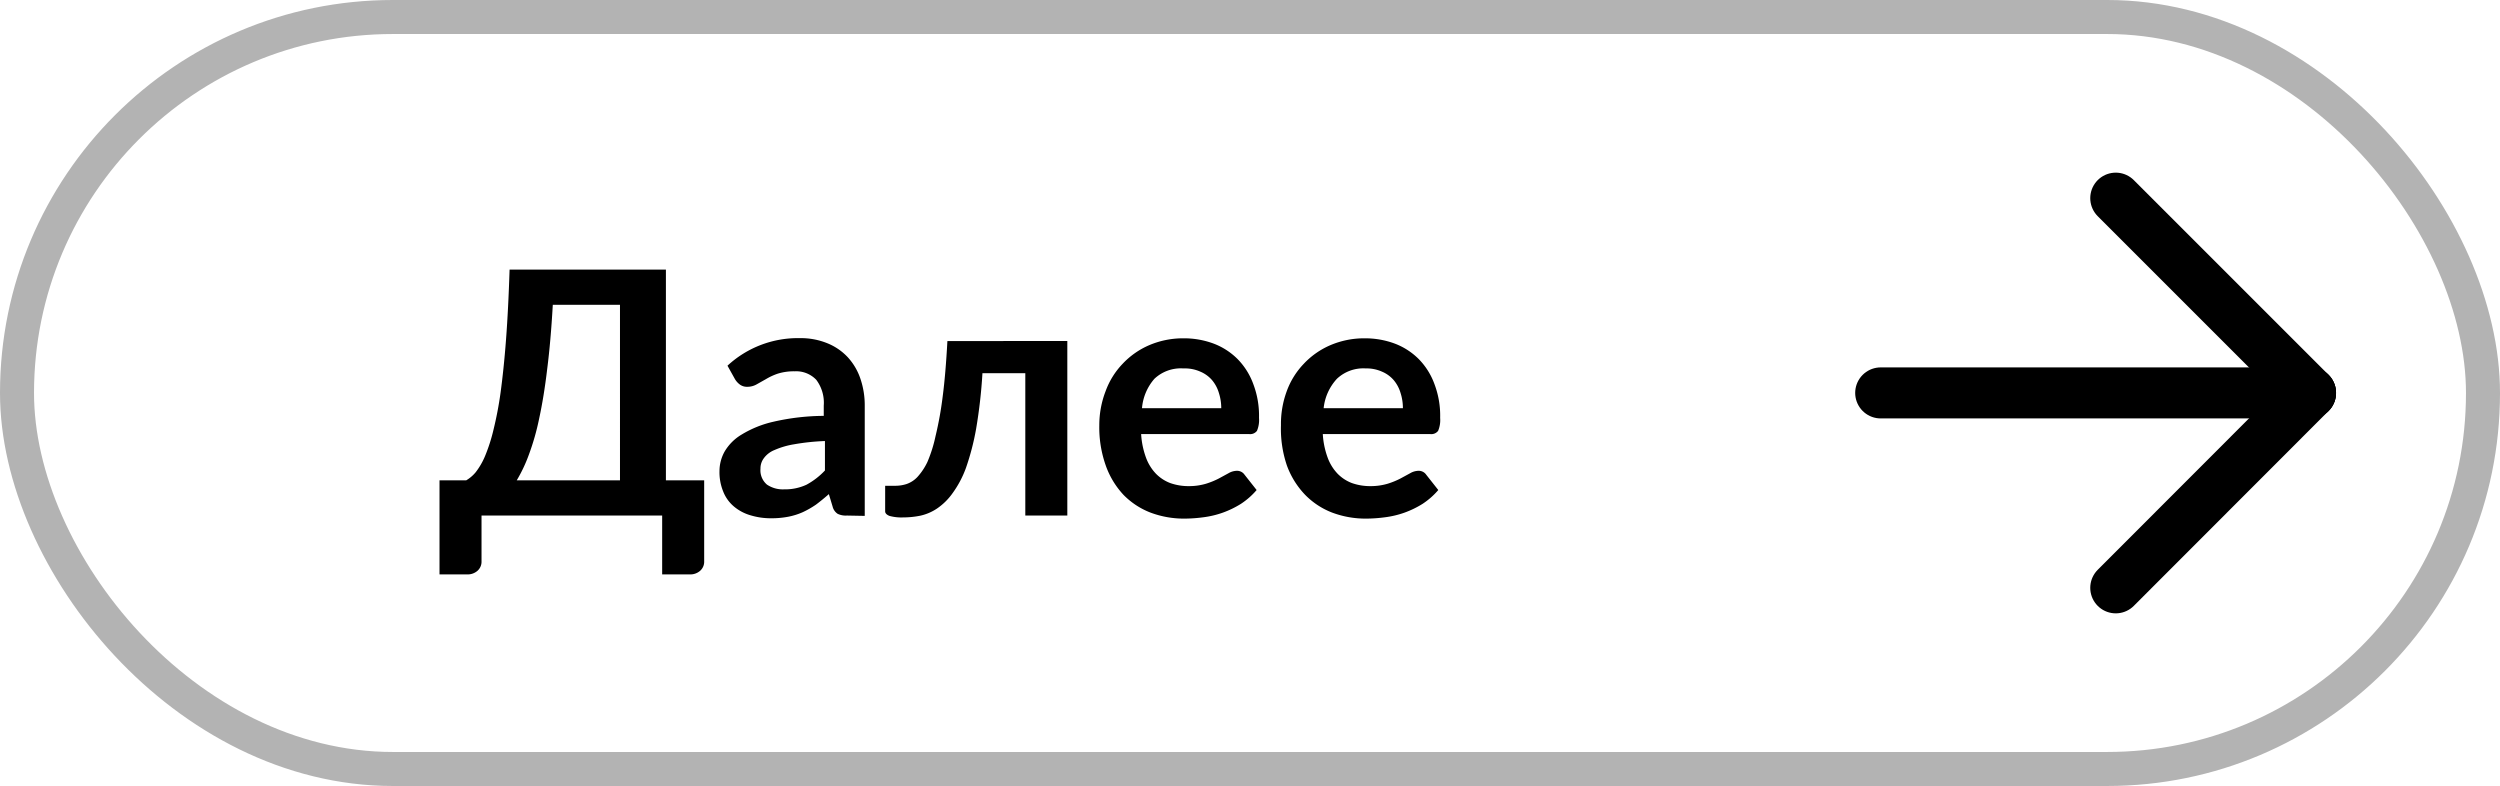
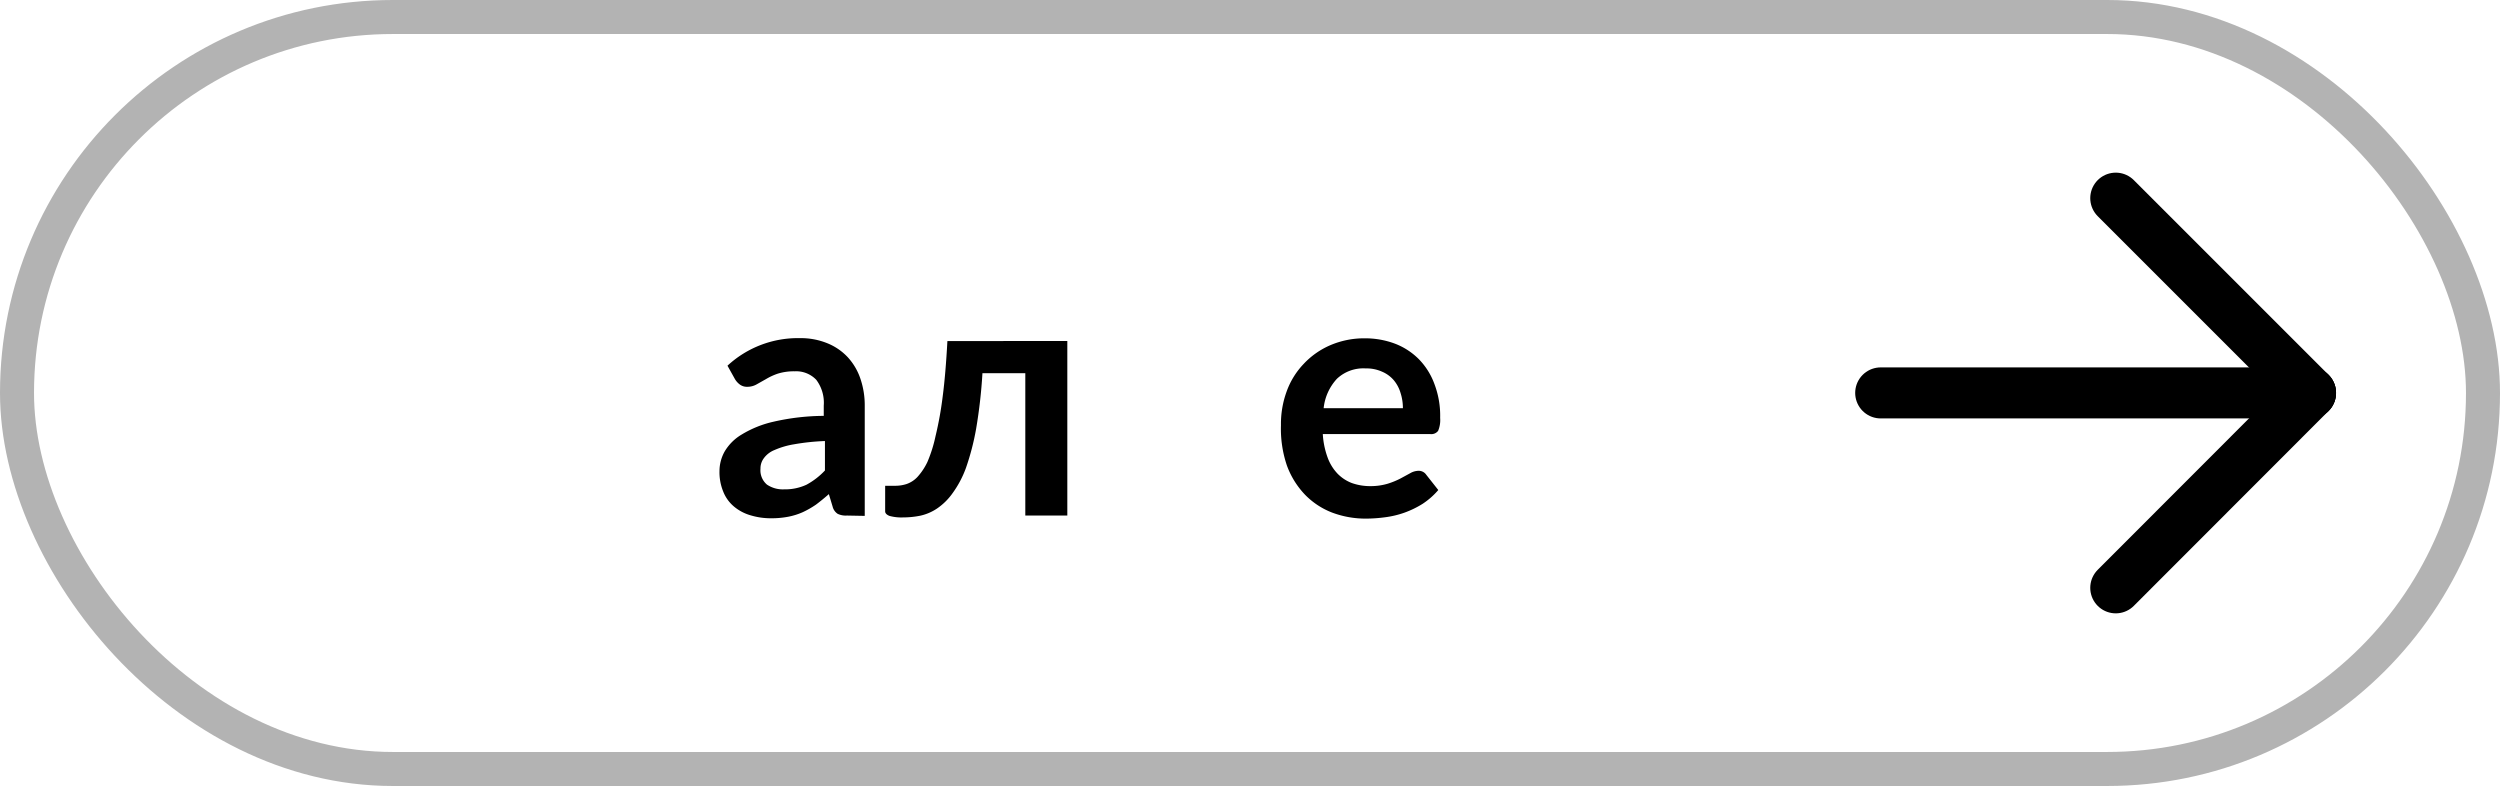
<svg xmlns="http://www.w3.org/2000/svg" id="Слой_1" data-name="Слой 1" viewBox="0 0 146.98 46.21">
  <defs>
    <style>.cls-1,.cls-2{fill:none;}.cls-1{stroke:#b3b3b3;stroke-miterlimit:10;stroke-width:2px;}.cls-2{stroke:#000;stroke-linecap:round;stroke-linejoin:round;stroke-width:3px;}</style>
  </defs>
  <rect class="cls-1" x="1" y="1" width="144.98" height="44.21" rx="22.1" />
  <line class="cls-2" x1="135.84" y1="23.1" x2="110.57" y2="23.1" />
  <line class="cls-2" x1="135.84" y1="23.1" x2="124.39" y2="11.65" />
  <line class="cls-2" x1="135.84" y1="23.1" x2="124.39" y2="34.56" />
-   <path d="M39.15,15.85V28.24H41.4V33a.71.71,0,0,1-.24.56.87.87,0,0,1-.61.21H38.93V30.31H28.31V33a.71.71,0,0,1-.24.56.87.87,0,0,1-.61.21H25.84V28.24h1.57a2.14,2.14,0,0,0,.56-.48,4.23,4.23,0,0,0,.54-.93A10,10,0,0,0,29,25.32a21.44,21.44,0,0,0,.43-2.24c.12-.89.23-1.92.32-3.11s.16-2.57.21-4.12ZM32.5,17.92q-.12,2.13-.33,3.78c-.13,1.1-.29,2.07-.47,2.9a14.44,14.44,0,0,1-.61,2.14,8.8,8.8,0,0,1-.71,1.5h6.07V17.92Z" />
  <path d="M49.79,30.31a1.1,1.1,0,0,1-.54-.1.72.72,0,0,1-.3-.43l-.22-.73c-.26.23-.52.44-.76.62a5.43,5.43,0,0,1-.77.44,3.92,3.92,0,0,1-.86.27,5.16,5.16,0,0,1-1,.09,4.09,4.09,0,0,1-1.2-.17,2.66,2.66,0,0,1-1-.53,2.2,2.2,0,0,1-.62-.87,3,3,0,0,1-.22-1.21,2.37,2.37,0,0,1,.3-1.14,2.84,2.84,0,0,1,1-1,6.23,6.23,0,0,1,1.89-.76,13.51,13.51,0,0,1,2.94-.34v-.6a2.24,2.24,0,0,0-.44-1.52,1.63,1.63,0,0,0-1.27-.5,3.17,3.17,0,0,0-1,.14,3.68,3.68,0,0,0-.69.32l-.55.31a1.09,1.09,0,0,1-.54.14.7.7,0,0,1-.44-.13,1.1,1.1,0,0,1-.29-.32l-.44-.79a6.09,6.09,0,0,1,4.26-1.62,4.13,4.13,0,0,1,1.61.3,3.37,3.37,0,0,1,1.2.82,3.55,3.55,0,0,1,.74,1.25,4.84,4.84,0,0,1,.26,1.6v6.48ZM46.1,28.77a3,3,0,0,0,1.31-.27,4.26,4.26,0,0,0,1.09-.84V25.93a13.1,13.1,0,0,0-1.81.19,4.77,4.77,0,0,0-1.16.34,1.43,1.43,0,0,0-.63.49,1,1,0,0,0-.19.61,1.1,1.1,0,0,0,.38.93A1.66,1.66,0,0,0,46.1,28.77Z" />
  <path d="M62.75,20.05V30.31H60.28V21.94H57.76a30,30,0,0,1-.37,3.26,14.71,14.71,0,0,1-.6,2.31A6,6,0,0,1,56,29a3.6,3.6,0,0,1-.9.89,2.87,2.87,0,0,1-1,.43,5.14,5.14,0,0,1-1,.1,2.64,2.64,0,0,1-.81-.09c-.17-.07-.25-.16-.25-.27V28.56h.59a2.16,2.16,0,0,0,.66-.1,1.58,1.58,0,0,0,.64-.41,3.62,3.62,0,0,0,.59-.88A8.11,8.11,0,0,0,55,25.65a20.63,20.63,0,0,0,.42-2.32c.12-.91.21-2,.28-3.28Z" />
-   <path d="M69.56,19.89a5,5,0,0,1,1.79.31,4,4,0,0,1,1.41.91,4.09,4.09,0,0,1,.92,1.46,5.25,5.25,0,0,1,.34,2,1.64,1.64,0,0,1-.12.76.5.5,0,0,1-.46.19H67.09a4.81,4.81,0,0,0,.28,1.37,2.72,2.72,0,0,0,.58.95,2.33,2.33,0,0,0,.85.56,3.21,3.21,0,0,0,1.1.18,3.47,3.47,0,0,0,1-.14,4.6,4.6,0,0,0,.76-.31l.57-.31a1,1,0,0,1,.48-.14.53.53,0,0,1,.46.23l.71.9a4.39,4.39,0,0,1-.92.81,5.56,5.56,0,0,1-1.07.52,5.47,5.47,0,0,1-1.13.27,8.53,8.53,0,0,1-1.11.08,5.58,5.58,0,0,1-2-.35,4.46,4.46,0,0,1-1.6-1.05A4.92,4.92,0,0,1,65,27.34,6.71,6.71,0,0,1,64.63,25,5.55,5.55,0,0,1,65,23a4.59,4.59,0,0,1,1-1.61,4.67,4.67,0,0,1,1.55-1.09A5.06,5.06,0,0,1,69.56,19.89Zm0,1.77a2.26,2.26,0,0,0-1.69.61A3,3,0,0,0,67.14,24H71.8a2.93,2.93,0,0,0-.14-.9,2.08,2.08,0,0,0-.4-.75,1.86,1.86,0,0,0-.69-.5A2.22,2.22,0,0,0,69.61,21.66Z" />
  <path d="M80.24,19.89A5,5,0,0,1,82,20.2a4,4,0,0,1,1.41.91,4.09,4.09,0,0,1,.92,1.46,5.25,5.25,0,0,1,.34,2,1.64,1.64,0,0,1-.12.76.5.5,0,0,1-.46.19H77.77a4.81,4.81,0,0,0,.28,1.37,2.72,2.72,0,0,0,.58.95,2.33,2.33,0,0,0,.85.56,3.21,3.21,0,0,0,1.1.18,3.47,3.47,0,0,0,1-.14,4.6,4.6,0,0,0,.76-.31l.57-.31a1,1,0,0,1,.48-.14.53.53,0,0,1,.46.23l.71.9a4.39,4.39,0,0,1-.92.81,5.56,5.56,0,0,1-1.07.52,5.47,5.47,0,0,1-1.13.27,8.53,8.53,0,0,1-1.11.08,5.58,5.58,0,0,1-2-.35,4.46,4.46,0,0,1-1.6-1.05,4.92,4.92,0,0,1-1.07-1.72A6.71,6.71,0,0,1,75.31,25a5.55,5.55,0,0,1,.34-2,4.59,4.59,0,0,1,1-1.61,4.67,4.67,0,0,1,1.55-1.09A5.06,5.06,0,0,1,80.24,19.89Zm.05,1.77a2.26,2.26,0,0,0-1.69.61A3,3,0,0,0,77.82,24h4.66a2.93,2.93,0,0,0-.14-.9,2.08,2.08,0,0,0-.4-.75,1.86,1.86,0,0,0-.69-.5A2.22,2.22,0,0,0,80.29,21.66Z" />
</svg>